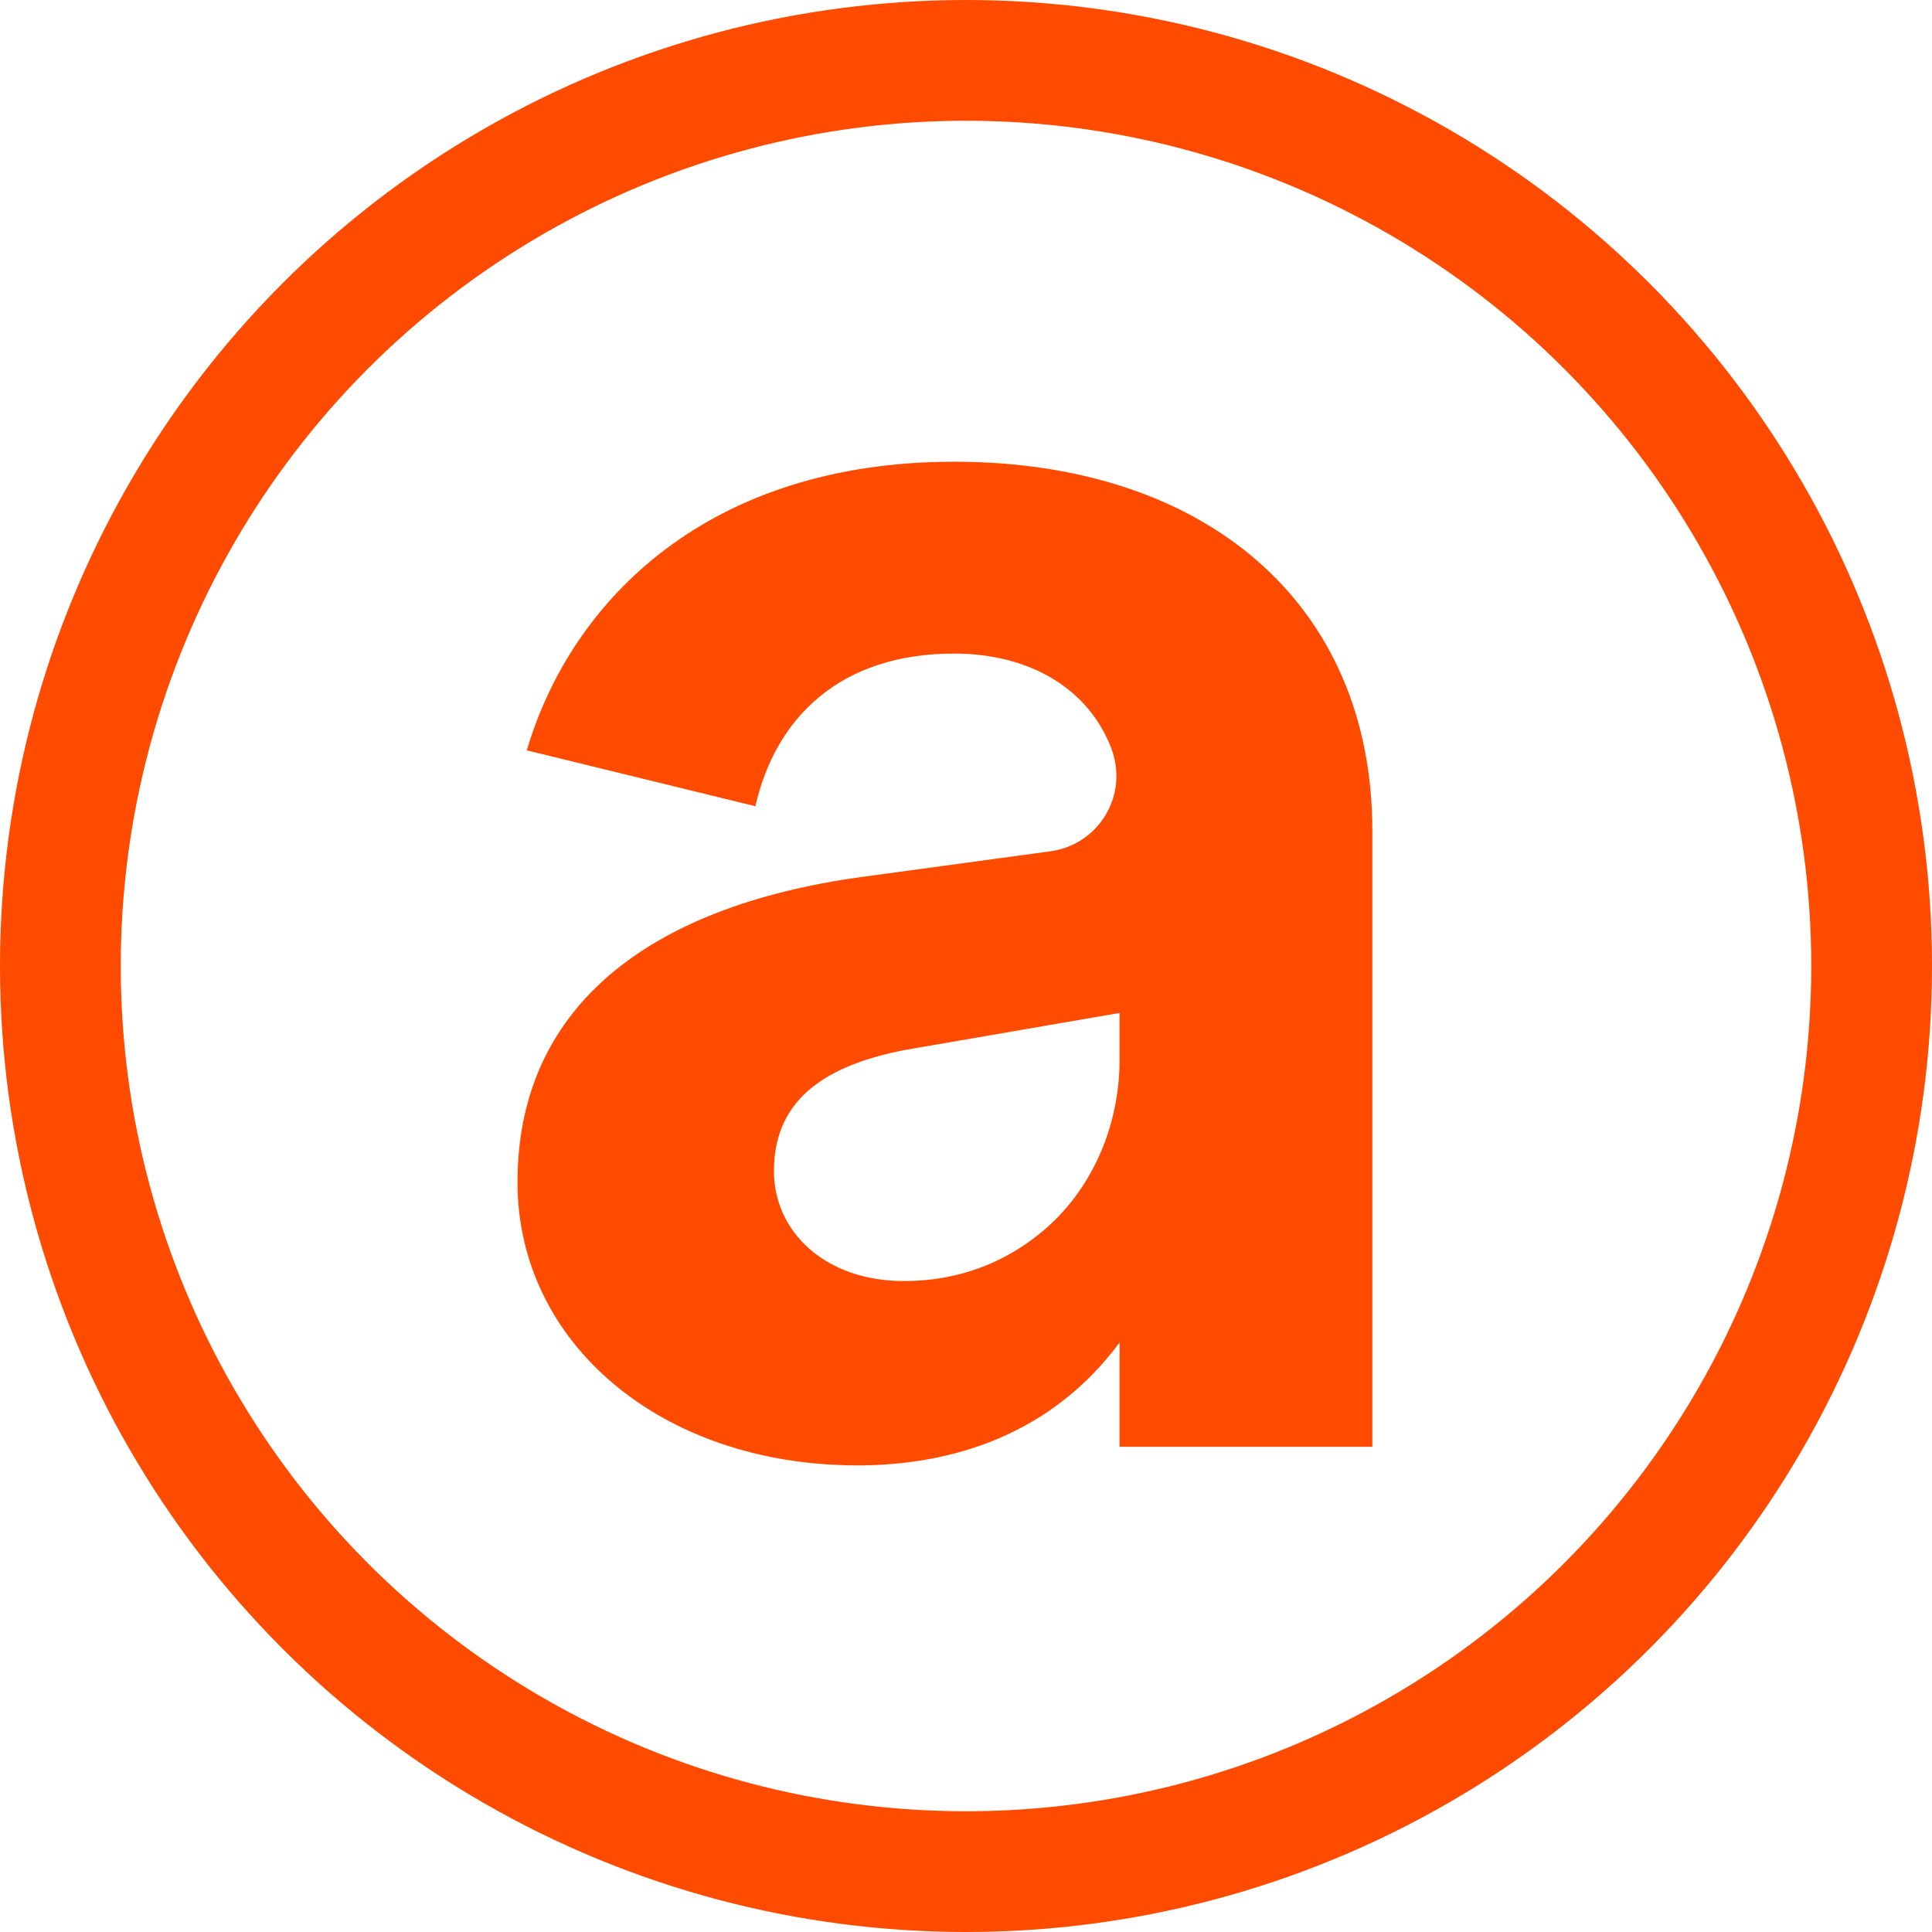
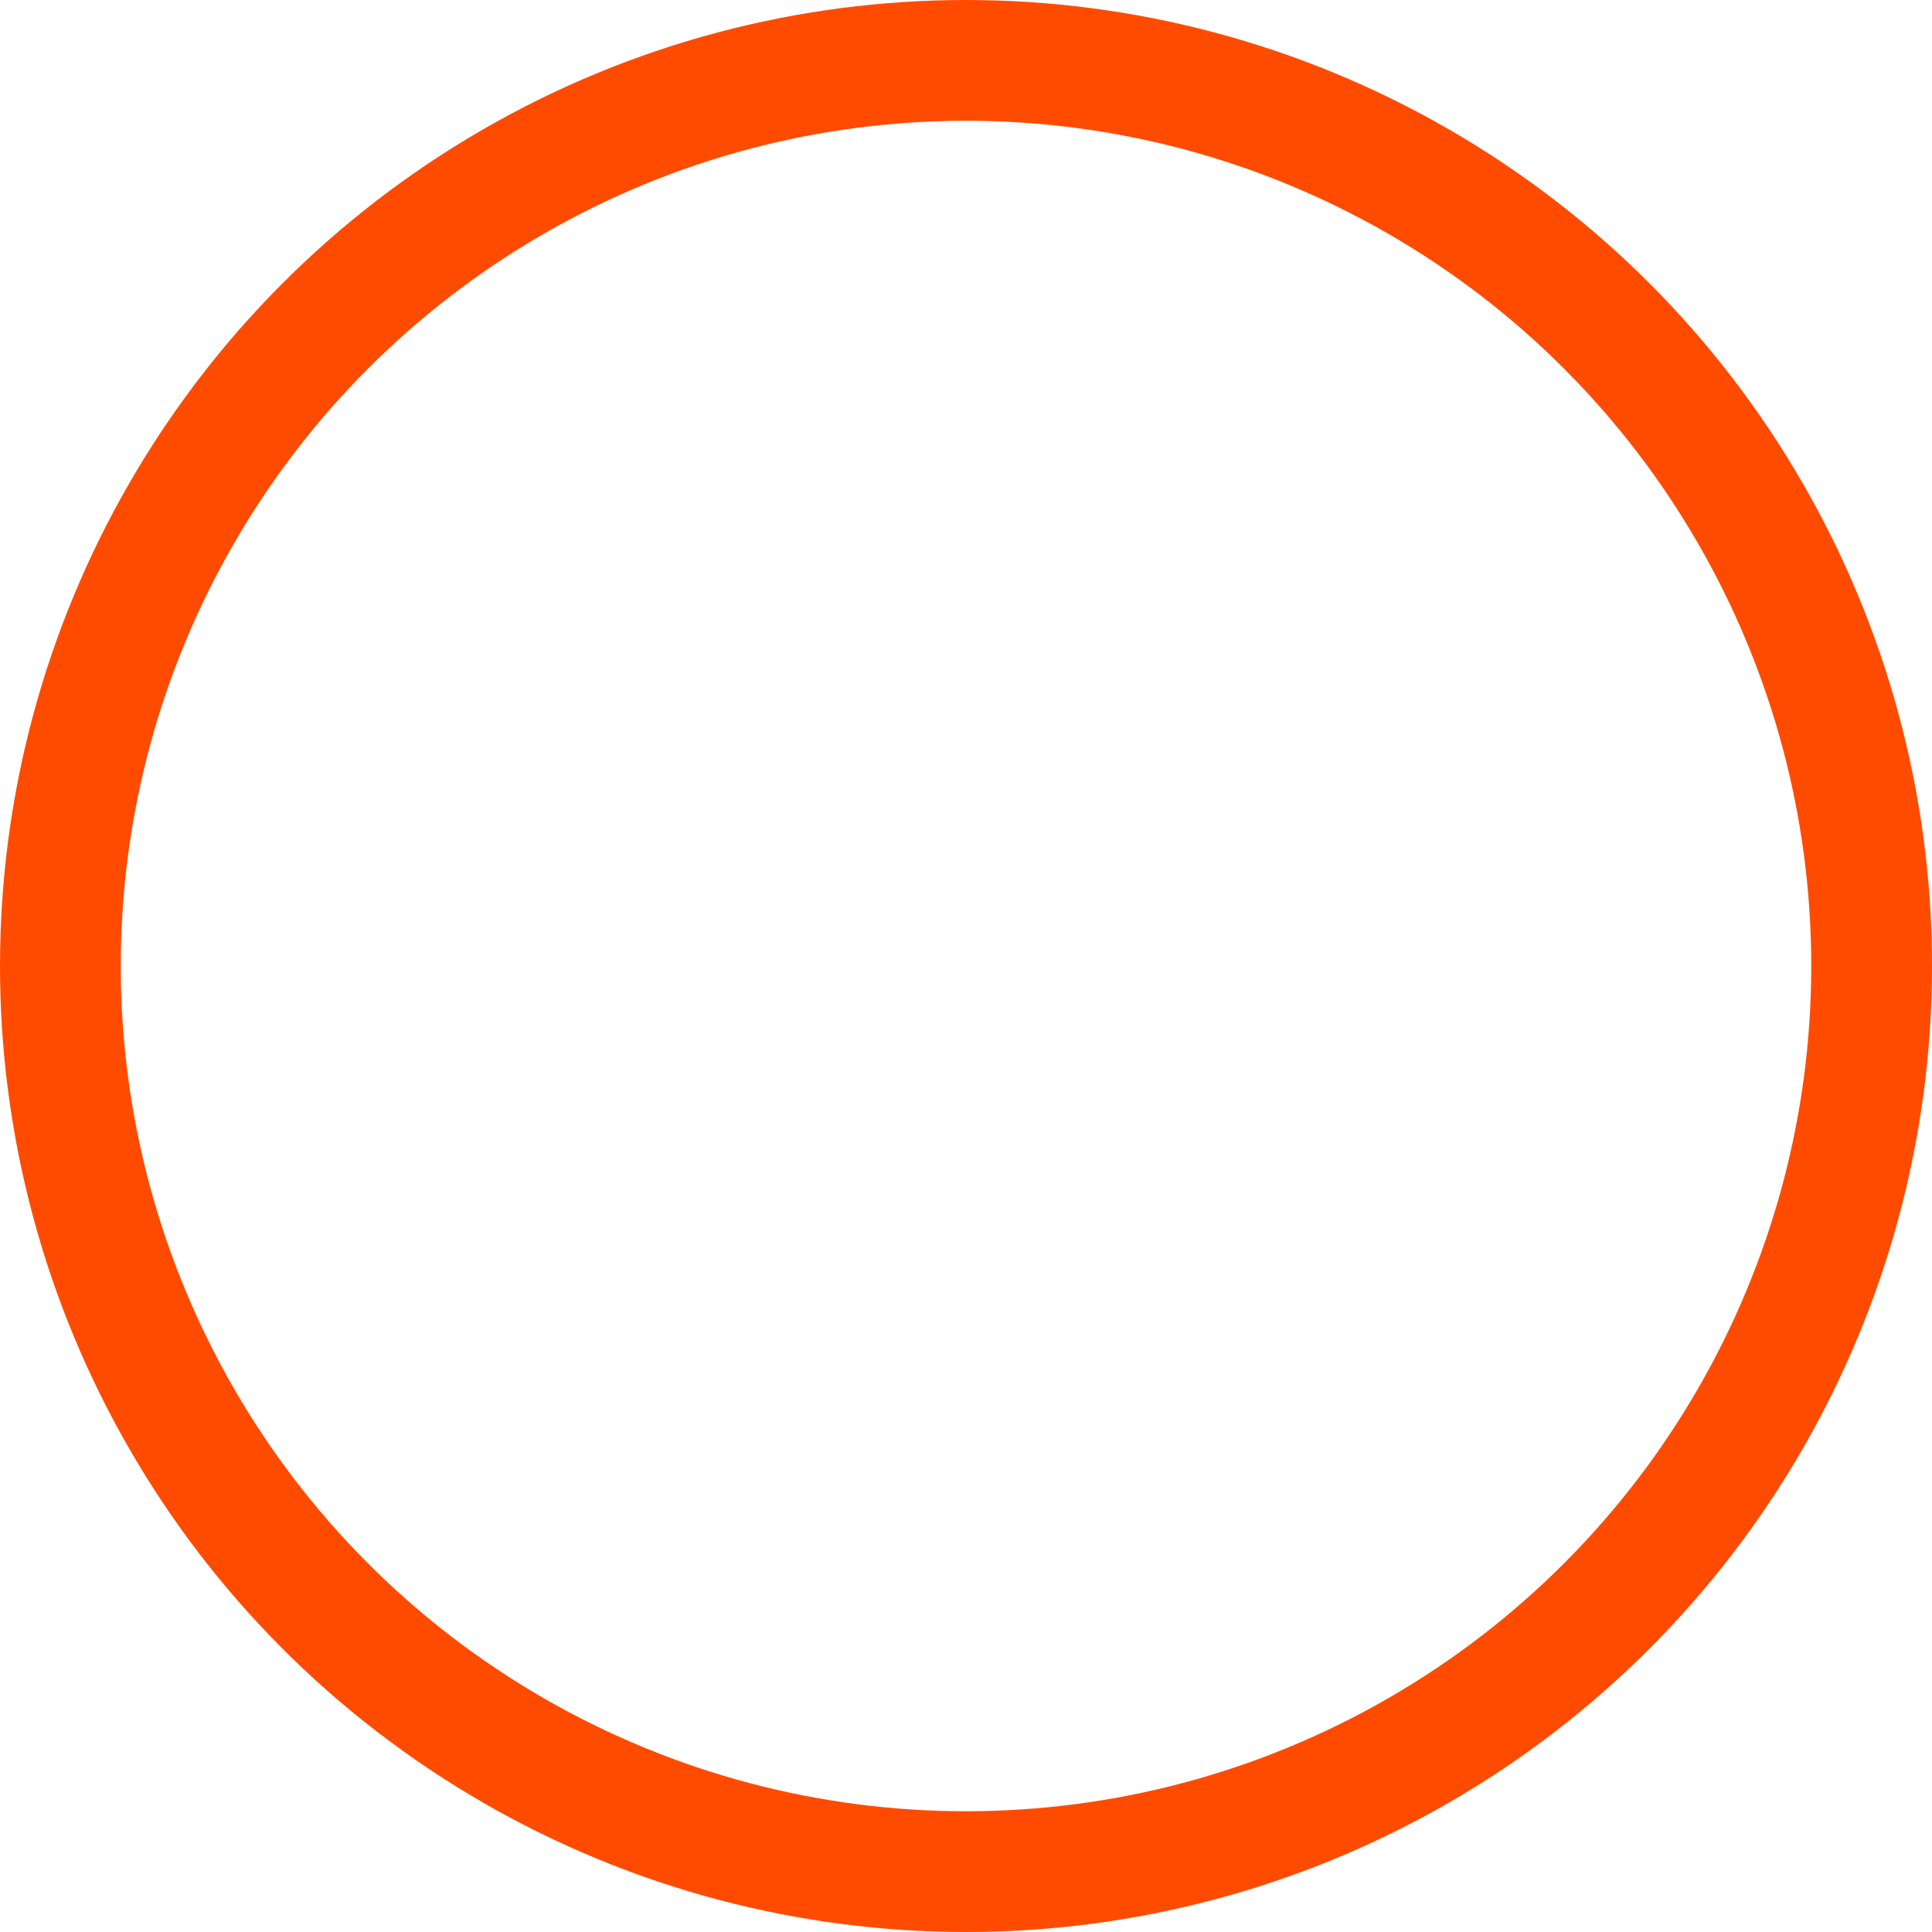
<svg xmlns="http://www.w3.org/2000/svg" width="336" height="336" viewBox="0 0 336 336" fill="none">
-   <path d="M165.947 80.298C123.285 80.298 99.378 104.267 91.614 130.496L131.369 140.215C134.918 124.668 146.23 113.665 165.947 113.665C179.096 113.665 189.472 119.814 193.366 130.398C193.366 130.41 193.366 130.435 193.366 130.447C193.871 131.842 194.155 133.349 194.155 134.93C194.155 141.376 189.558 146.748 183.458 147.921C183.286 147.958 183.113 147.995 182.916 148.019L149.779 152.527C112.292 157.701 90 175.508 90 205.627C90 233.474 114.88 254.85 149.139 254.85C165.294 254.85 182.744 249.676 194.709 233.474V251.615H238.666V144.426C238.666 104.922 209.583 80.298 165.947 80.298ZM180.932 214.457C174.672 219.557 166.748 222.792 157.222 222.792C143.322 222.792 134.597 214.049 134.597 203.689C134.597 192.031 142.348 185.548 157.222 182.634L194.709 176.163V184.276C194.709 195.859 189.903 207.159 180.932 214.457Z" fill="#FF4B00" />
  <circle cx="168" cy="168" r="157.5" stroke="#FF4B00" stroke-width="21" />
</svg>